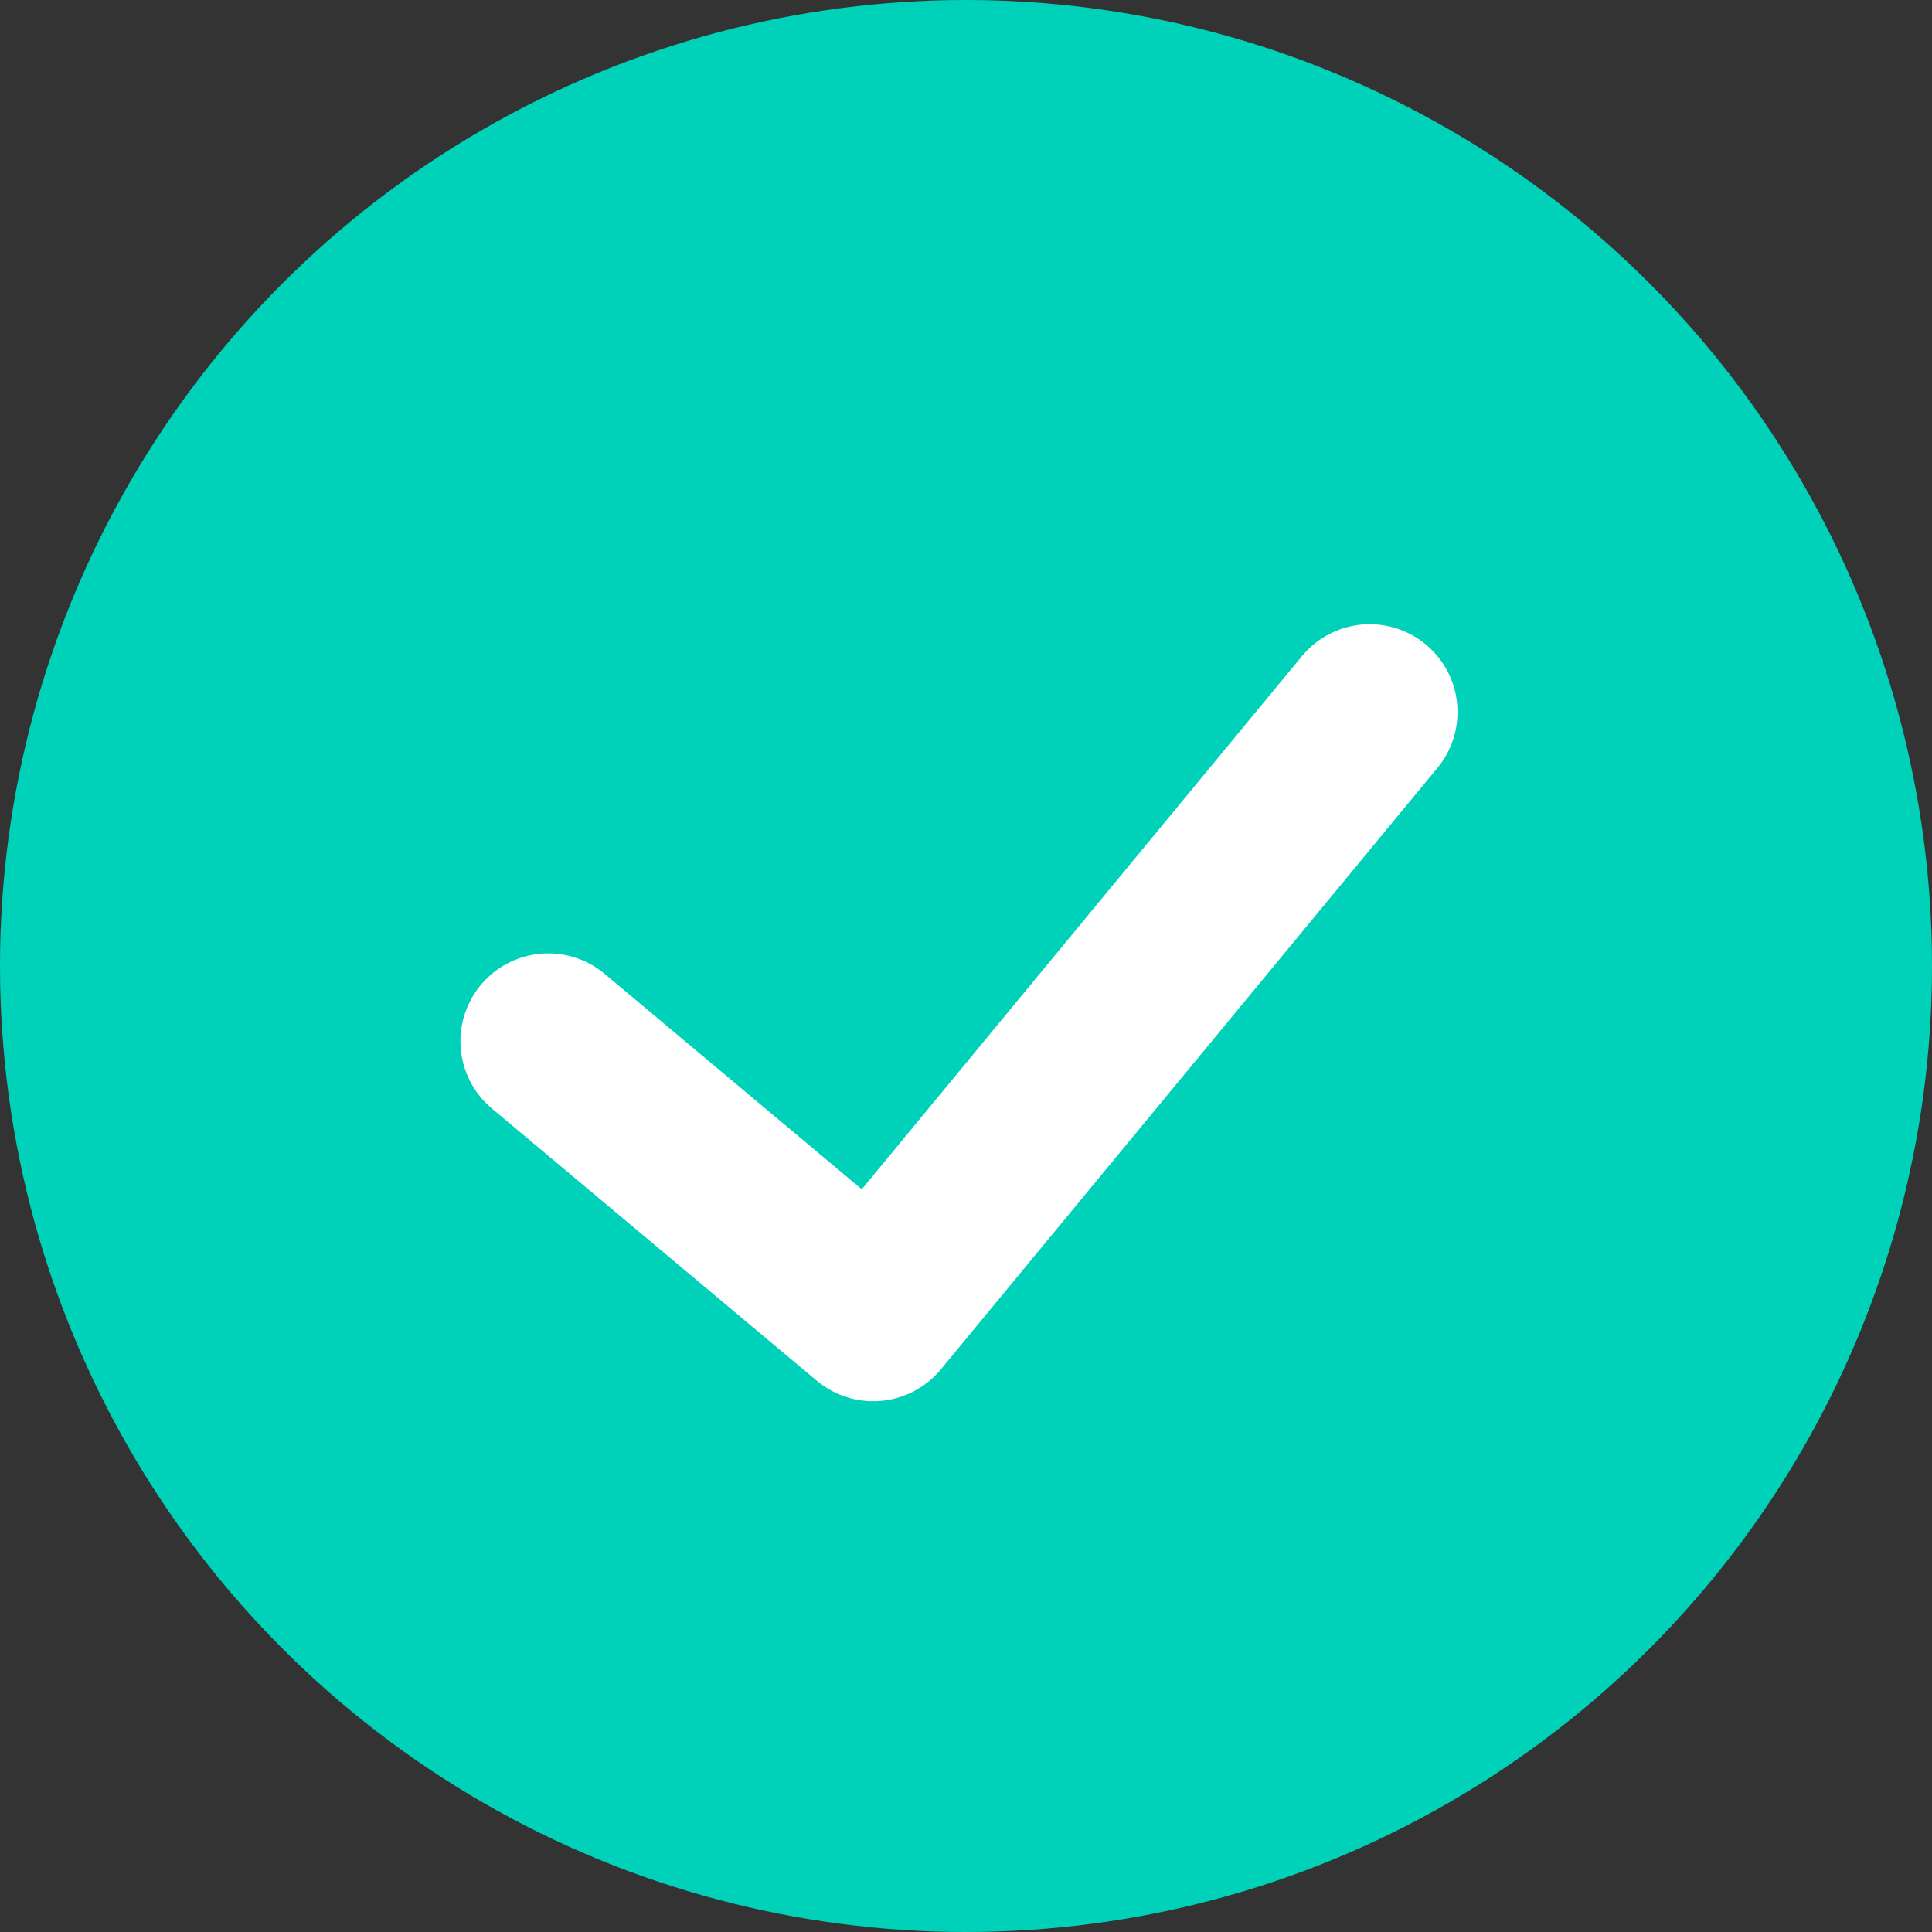
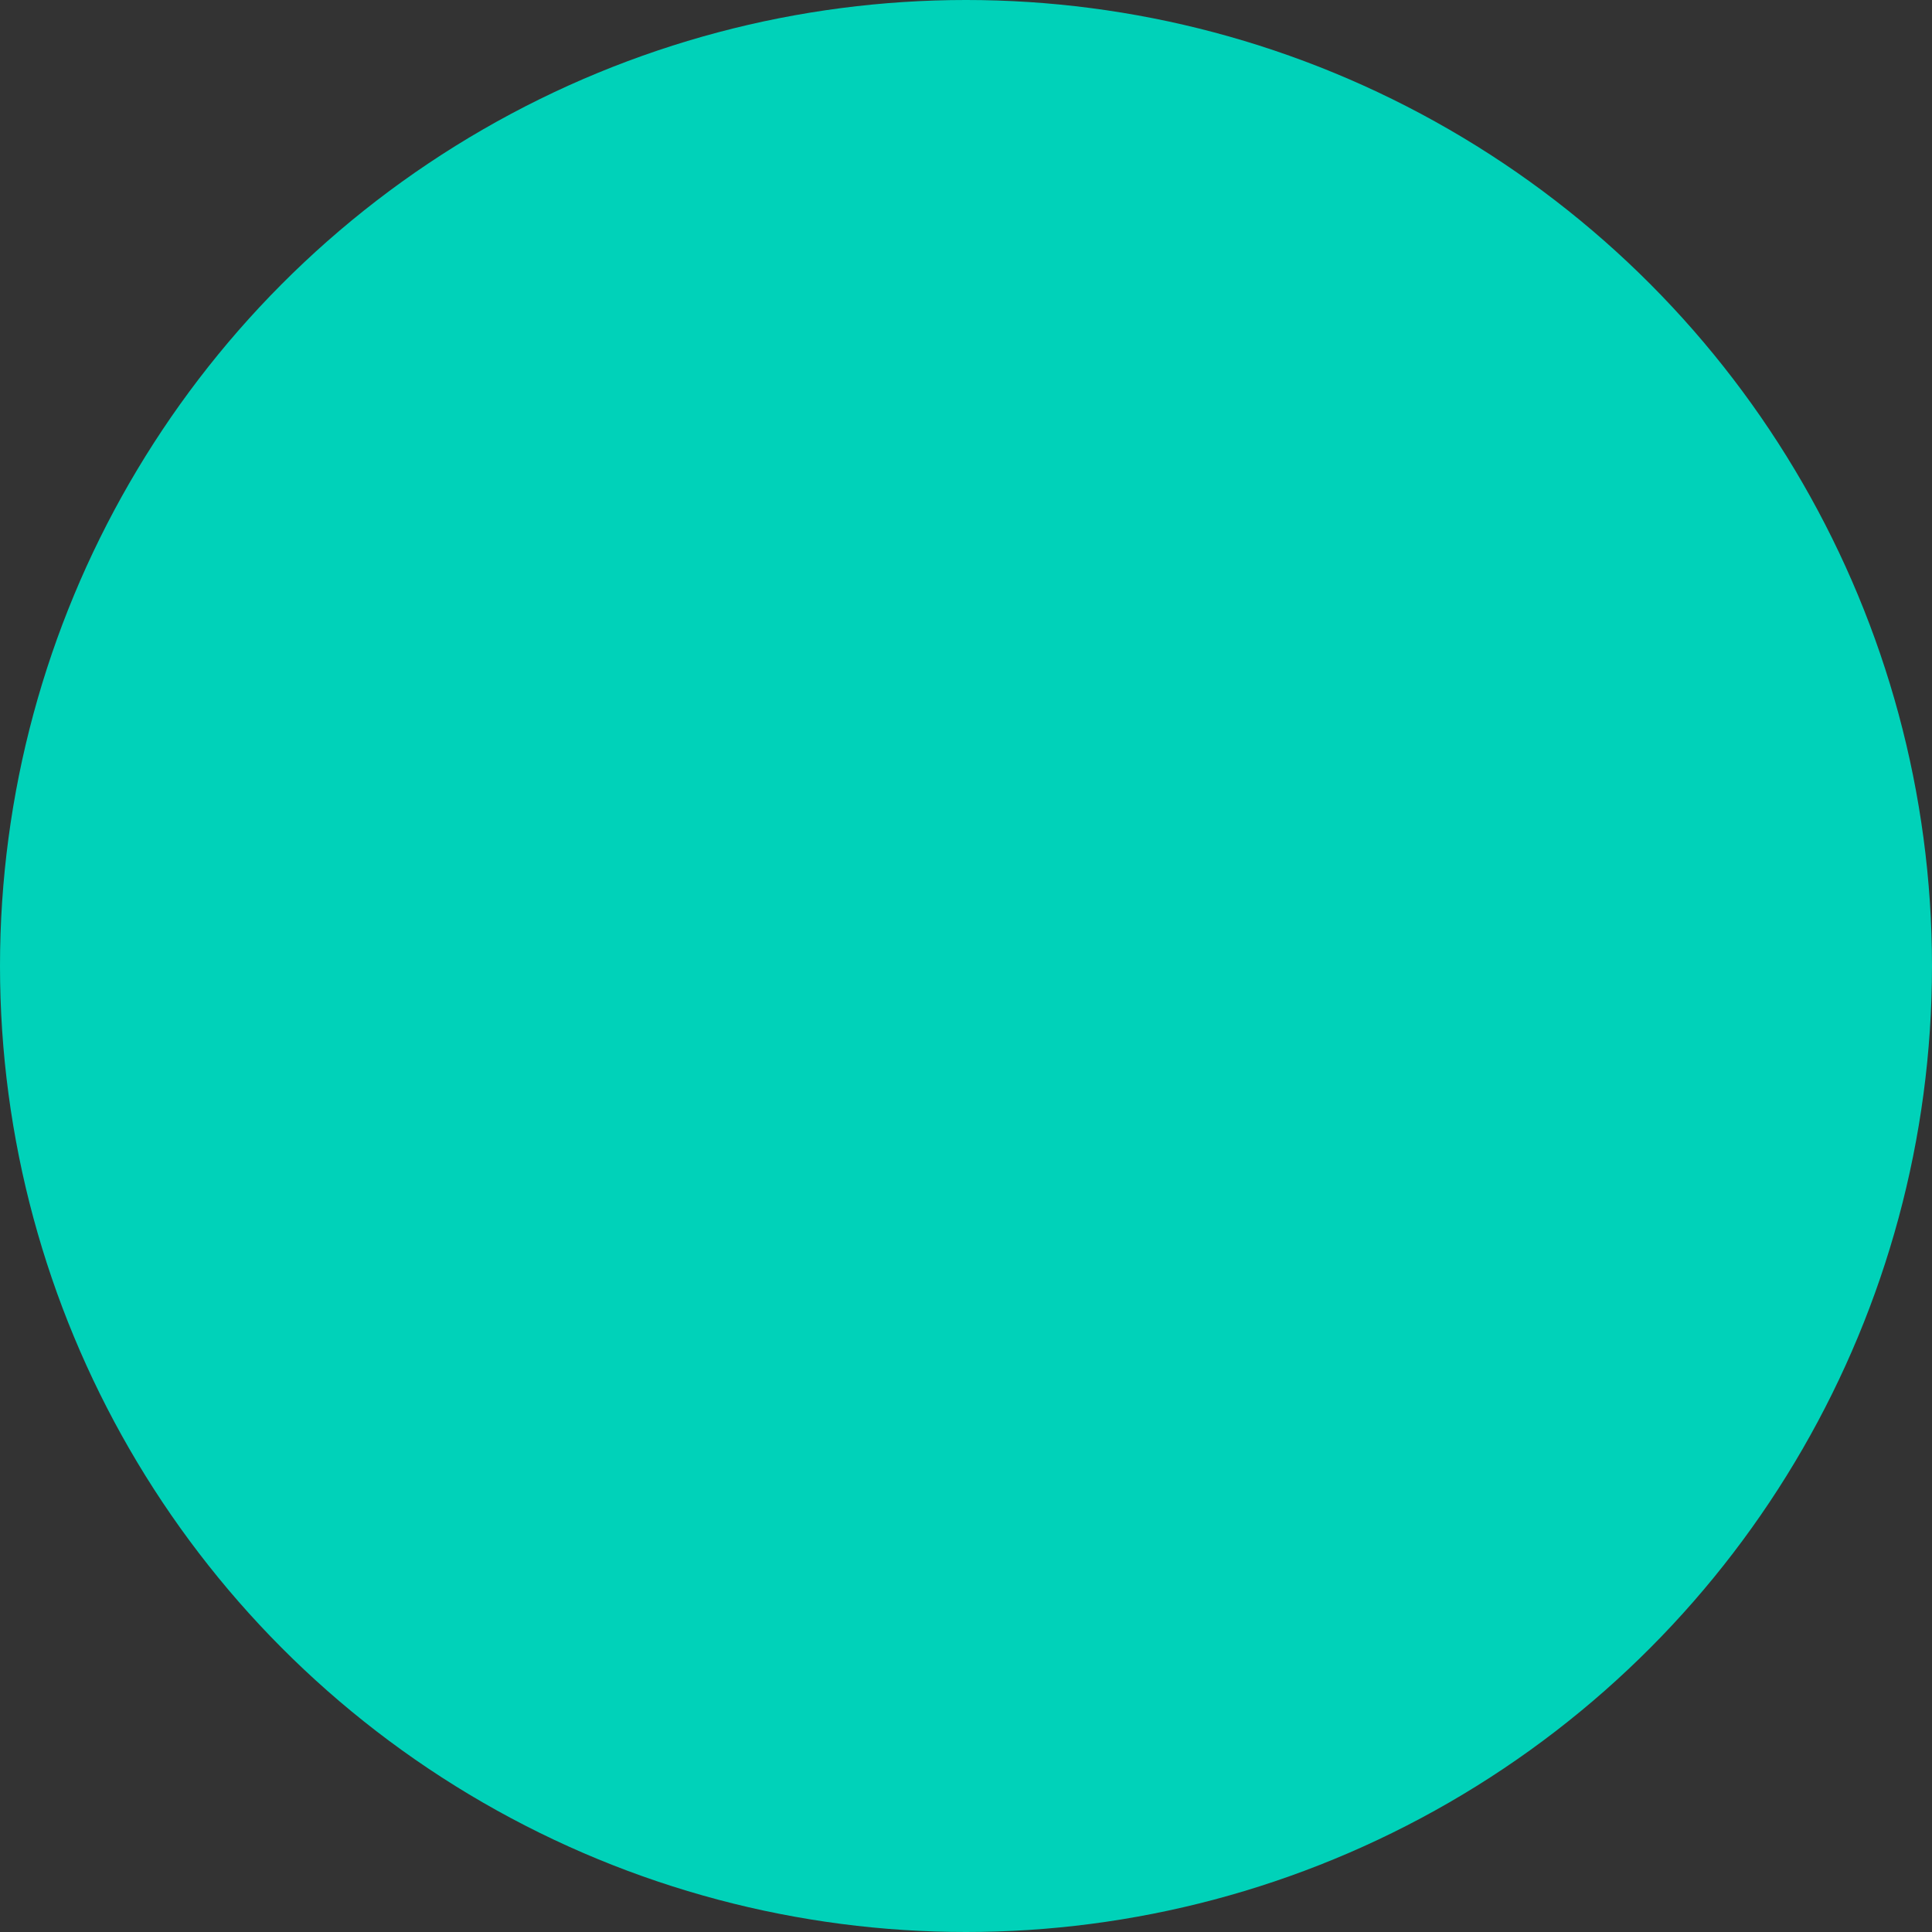
<svg xmlns="http://www.w3.org/2000/svg" width="22" height="22" viewBox="0 0 22 22">
  <rect x="0" y="0" width="22" height="22" fill="#333333" stroke="none" />
  <defs>
    <style>.a{fill:#00d2b9;}.b{fill:none;stroke:#fff;stroke-linecap:round;stroke-linejoin:round;stroke-width:2px;}</style>
  </defs>
  <g transform="translate(-380.5 -7502)">
    <g transform="translate(380.5 7502)">
      <circle class="a" cx="11" cy="11" r="11" />
    </g>
-     <path class="b" d="M4498.389,1652.911l3.7,3.1,5.654-6.848" transform="translate(-4111.646 5860.945)" />
  </g>
</svg>